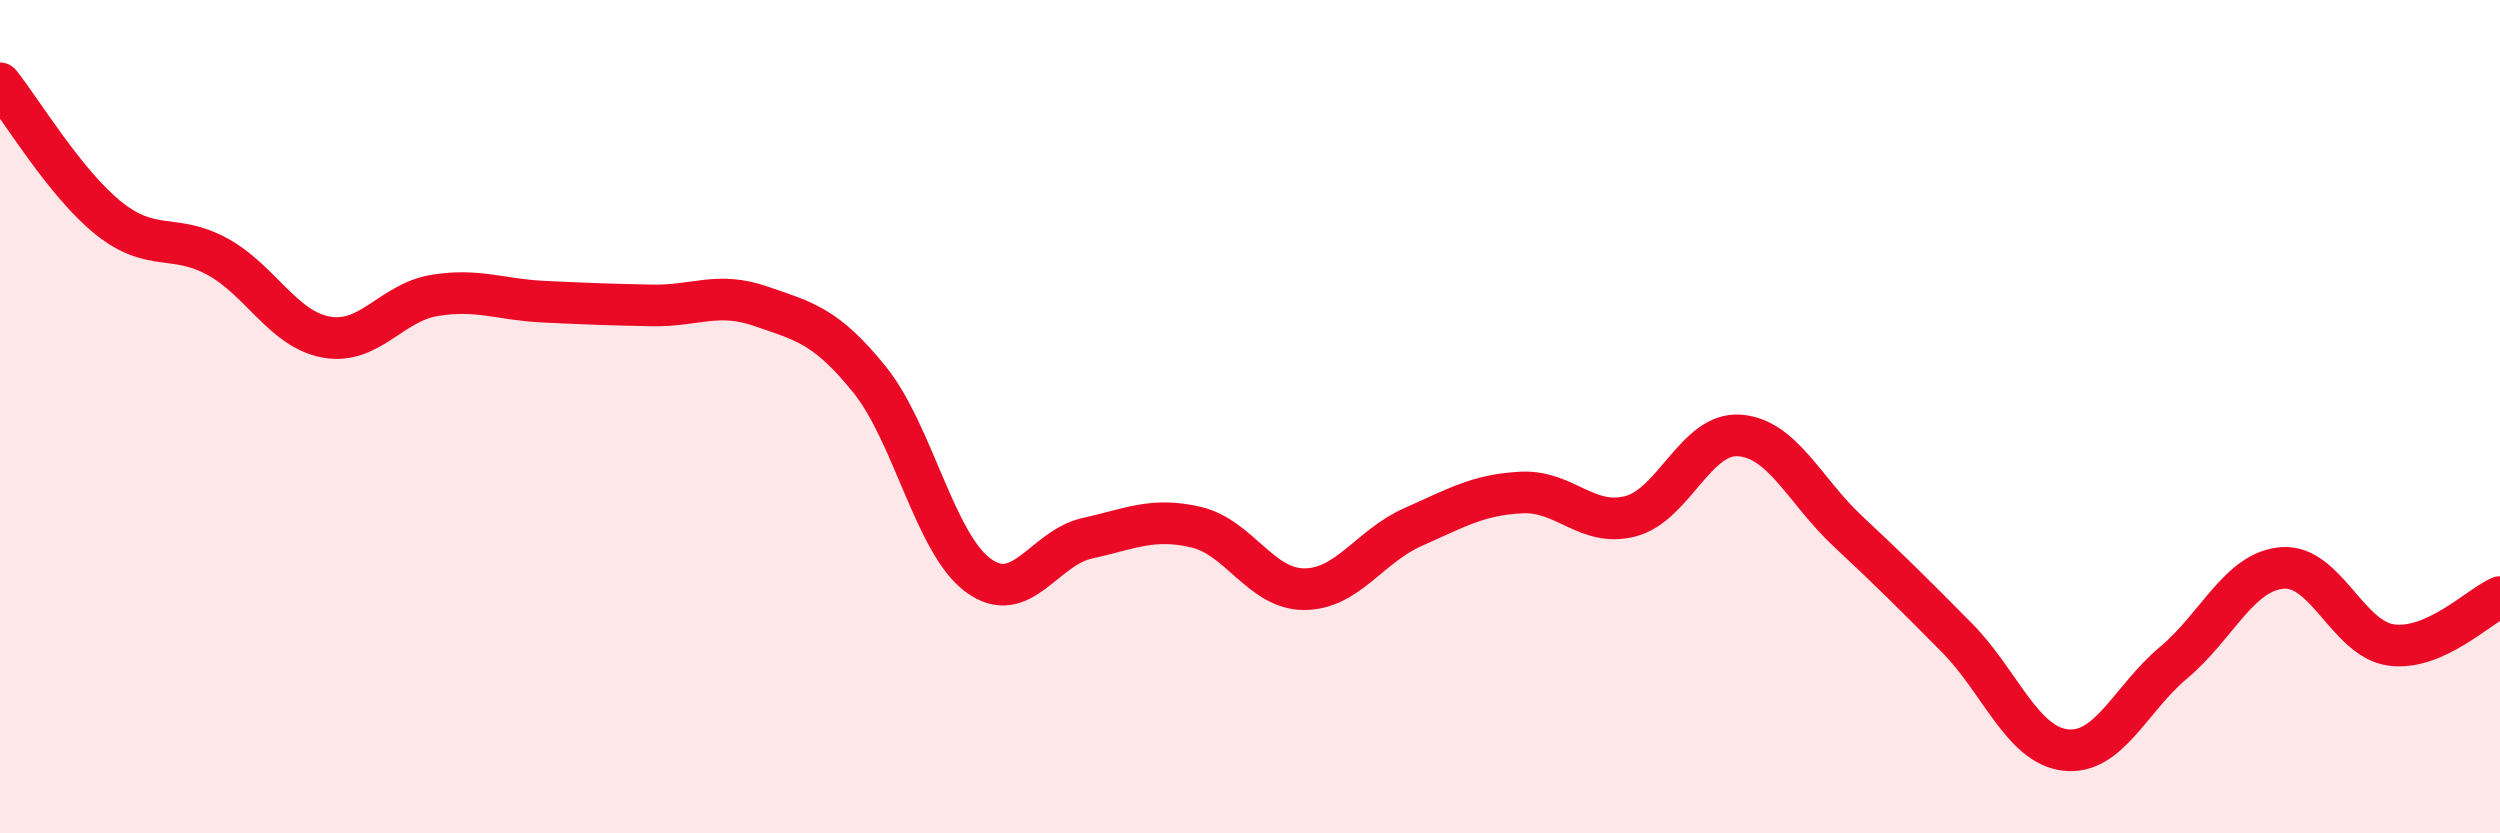
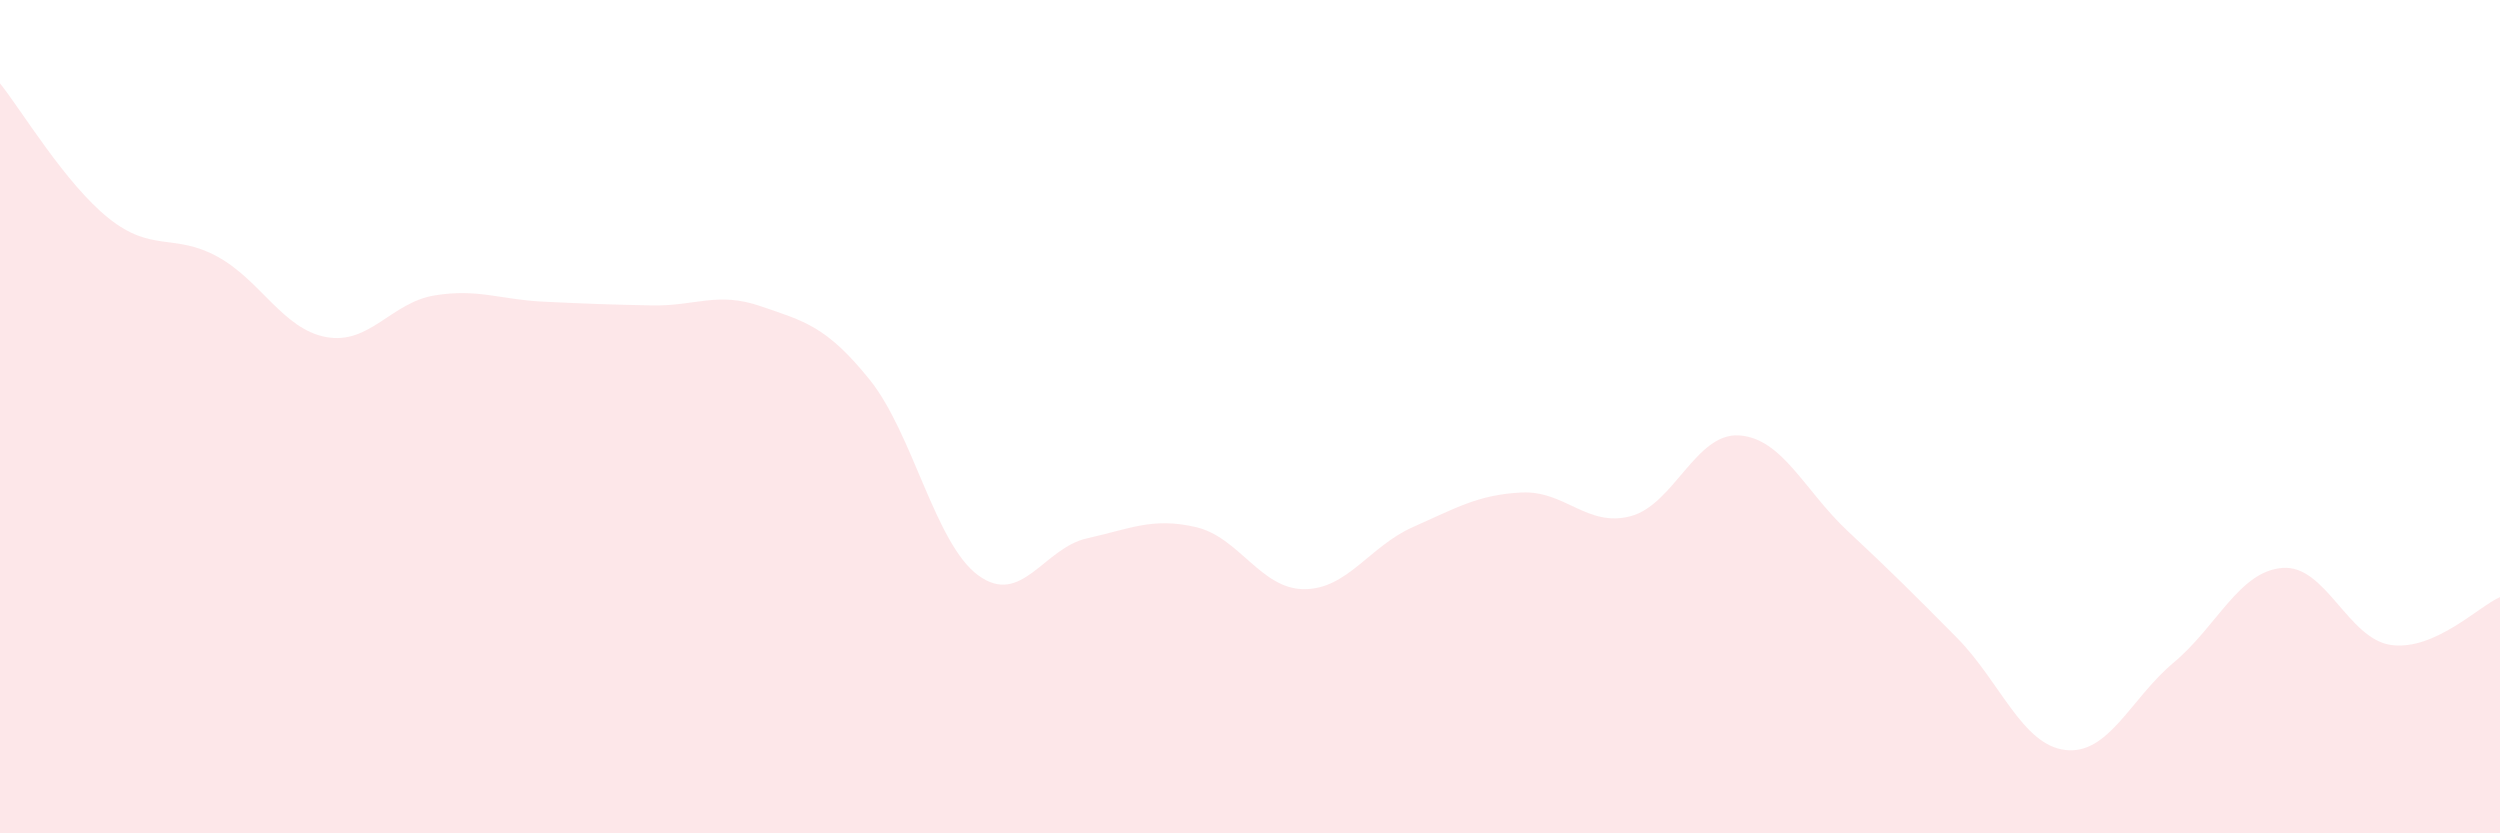
<svg xmlns="http://www.w3.org/2000/svg" width="60" height="20" viewBox="0 0 60 20">
  <path d="M 0,2 C 0.52,2.65 1.57,4.41 2.61,5.24 C 3.65,6.07 4.18,5.59 5.22,6.16 C 6.26,6.73 6.79,7.9 7.83,8.09 C 8.87,8.28 9.39,7.26 10.43,7.09 C 11.47,6.92 12,7.19 13.04,7.24 C 14.08,7.29 14.61,7.31 15.65,7.33 C 16.69,7.35 17.22,6.99 18.26,7.35 C 19.3,7.71 19.83,7.82 20.87,9.11 C 21.91,10.4 22.44,13.05 23.48,13.81 C 24.52,14.57 25.05,13.15 26.09,12.92 C 27.13,12.69 27.66,12.41 28.7,12.65 C 29.74,12.89 30.26,14.14 31.3,14.14 C 32.34,14.14 32.87,13.11 33.91,12.65 C 34.95,12.19 35.48,11.87 36.52,11.82 C 37.56,11.77 38.09,12.66 39.13,12.39 C 40.17,12.12 40.7,10.38 41.74,10.45 C 42.78,10.52 43.31,11.78 44.35,12.75 C 45.39,13.72 45.92,14.25 46.96,15.3 C 48,16.35 48.53,17.88 49.57,18 C 50.61,18.12 51.13,16.77 52.17,15.9 C 53.21,15.03 53.74,13.71 54.78,13.63 C 55.82,13.55 56.35,15.34 57.39,15.48 C 58.43,15.62 59.48,14.56 60,14.33L60 20L0 20Z" fill="#EB0A25" opacity="0.1" stroke-linecap="round" stroke-linejoin="round" />
-   <path d="M 0,2 C 0.52,2.65 1.57,4.41 2.61,5.24 C 3.65,6.07 4.18,5.59 5.22,6.16 C 6.26,6.73 6.79,7.9 7.83,8.09 C 8.87,8.28 9.39,7.26 10.43,7.09 C 11.47,6.92 12,7.19 13.04,7.24 C 14.08,7.29 14.61,7.31 15.65,7.33 C 16.69,7.35 17.22,6.99 18.26,7.35 C 19.3,7.71 19.83,7.82 20.87,9.11 C 21.91,10.4 22.44,13.05 23.48,13.81 C 24.52,14.57 25.05,13.15 26.09,12.92 C 27.13,12.69 27.66,12.41 28.7,12.65 C 29.74,12.89 30.26,14.14 31.3,14.14 C 32.34,14.14 32.87,13.11 33.91,12.65 C 34.95,12.19 35.48,11.87 36.52,11.82 C 37.56,11.77 38.09,12.66 39.13,12.39 C 40.17,12.12 40.7,10.38 41.74,10.45 C 42.78,10.52 43.31,11.78 44.35,12.75 C 45.39,13.72 45.92,14.25 46.96,15.3 C 48,16.35 48.53,17.88 49.57,18 C 50.61,18.12 51.13,16.77 52.17,15.9 C 53.21,15.03 53.74,13.71 54.78,13.63 C 55.82,13.55 56.35,15.34 57.39,15.48 C 58.43,15.62 59.48,14.56 60,14.33" stroke="#EB0A25" stroke-width="1" fill="none" stroke-linecap="round" stroke-linejoin="round" />
</svg>